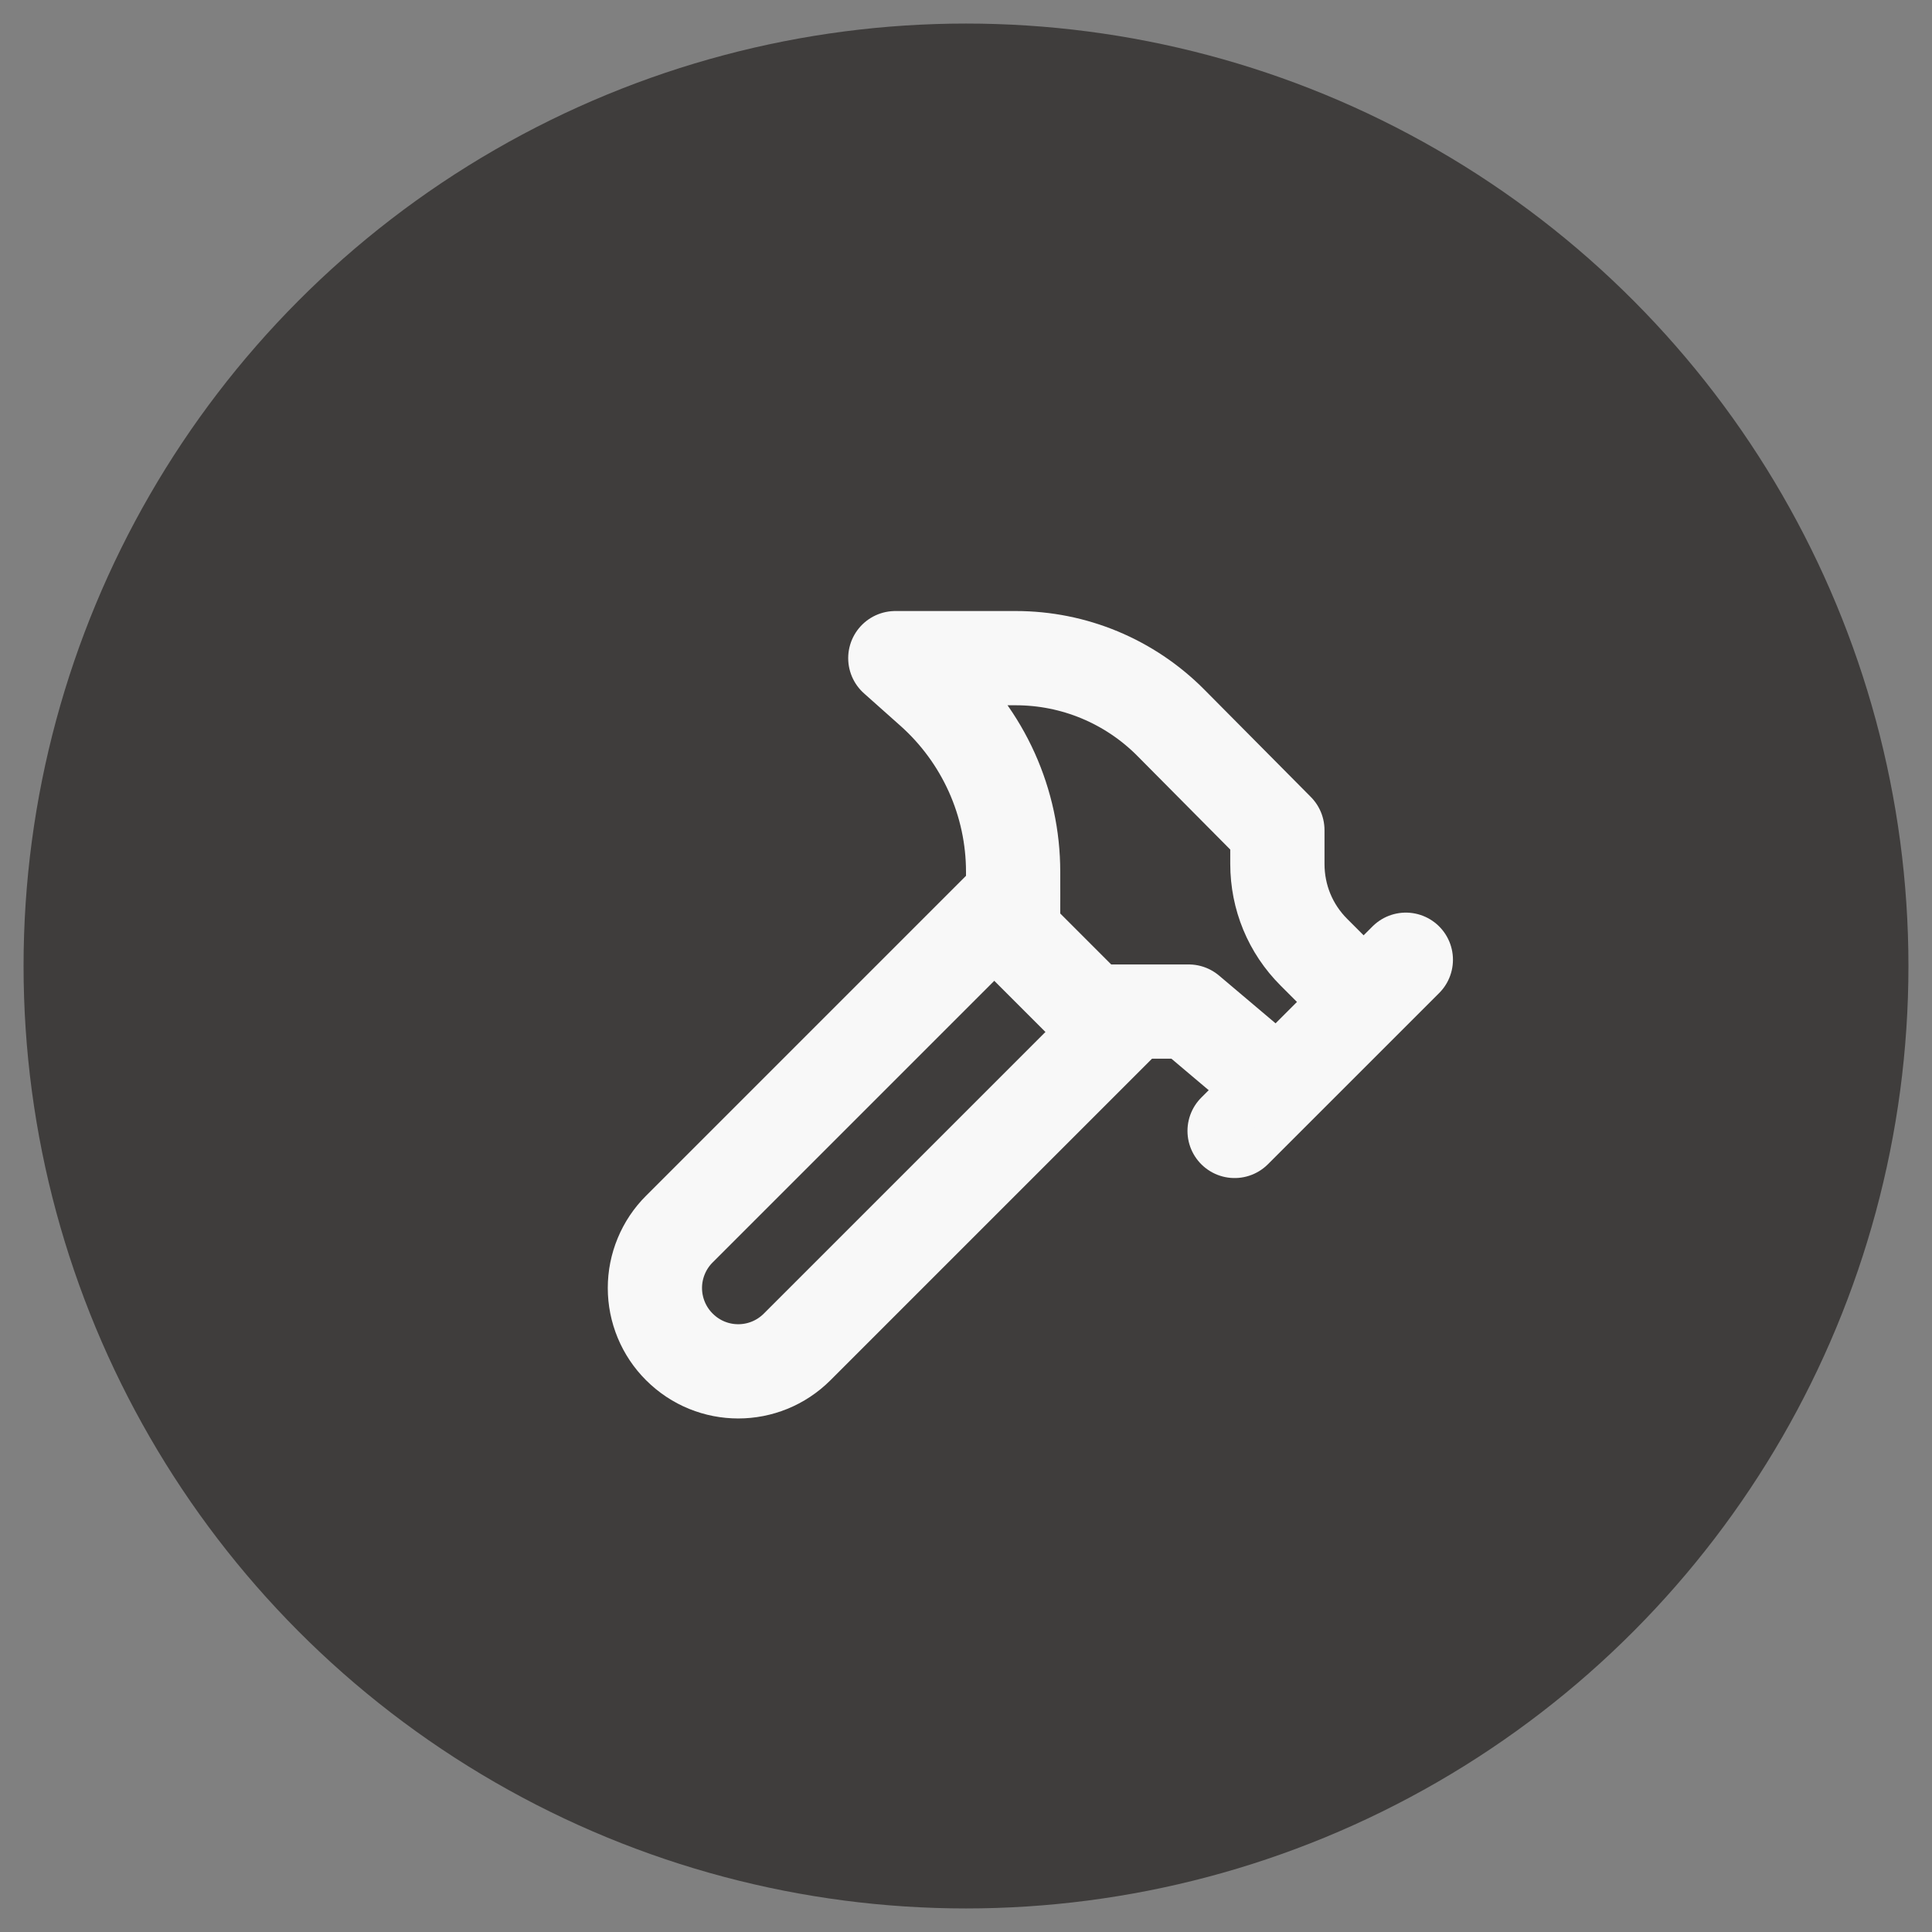
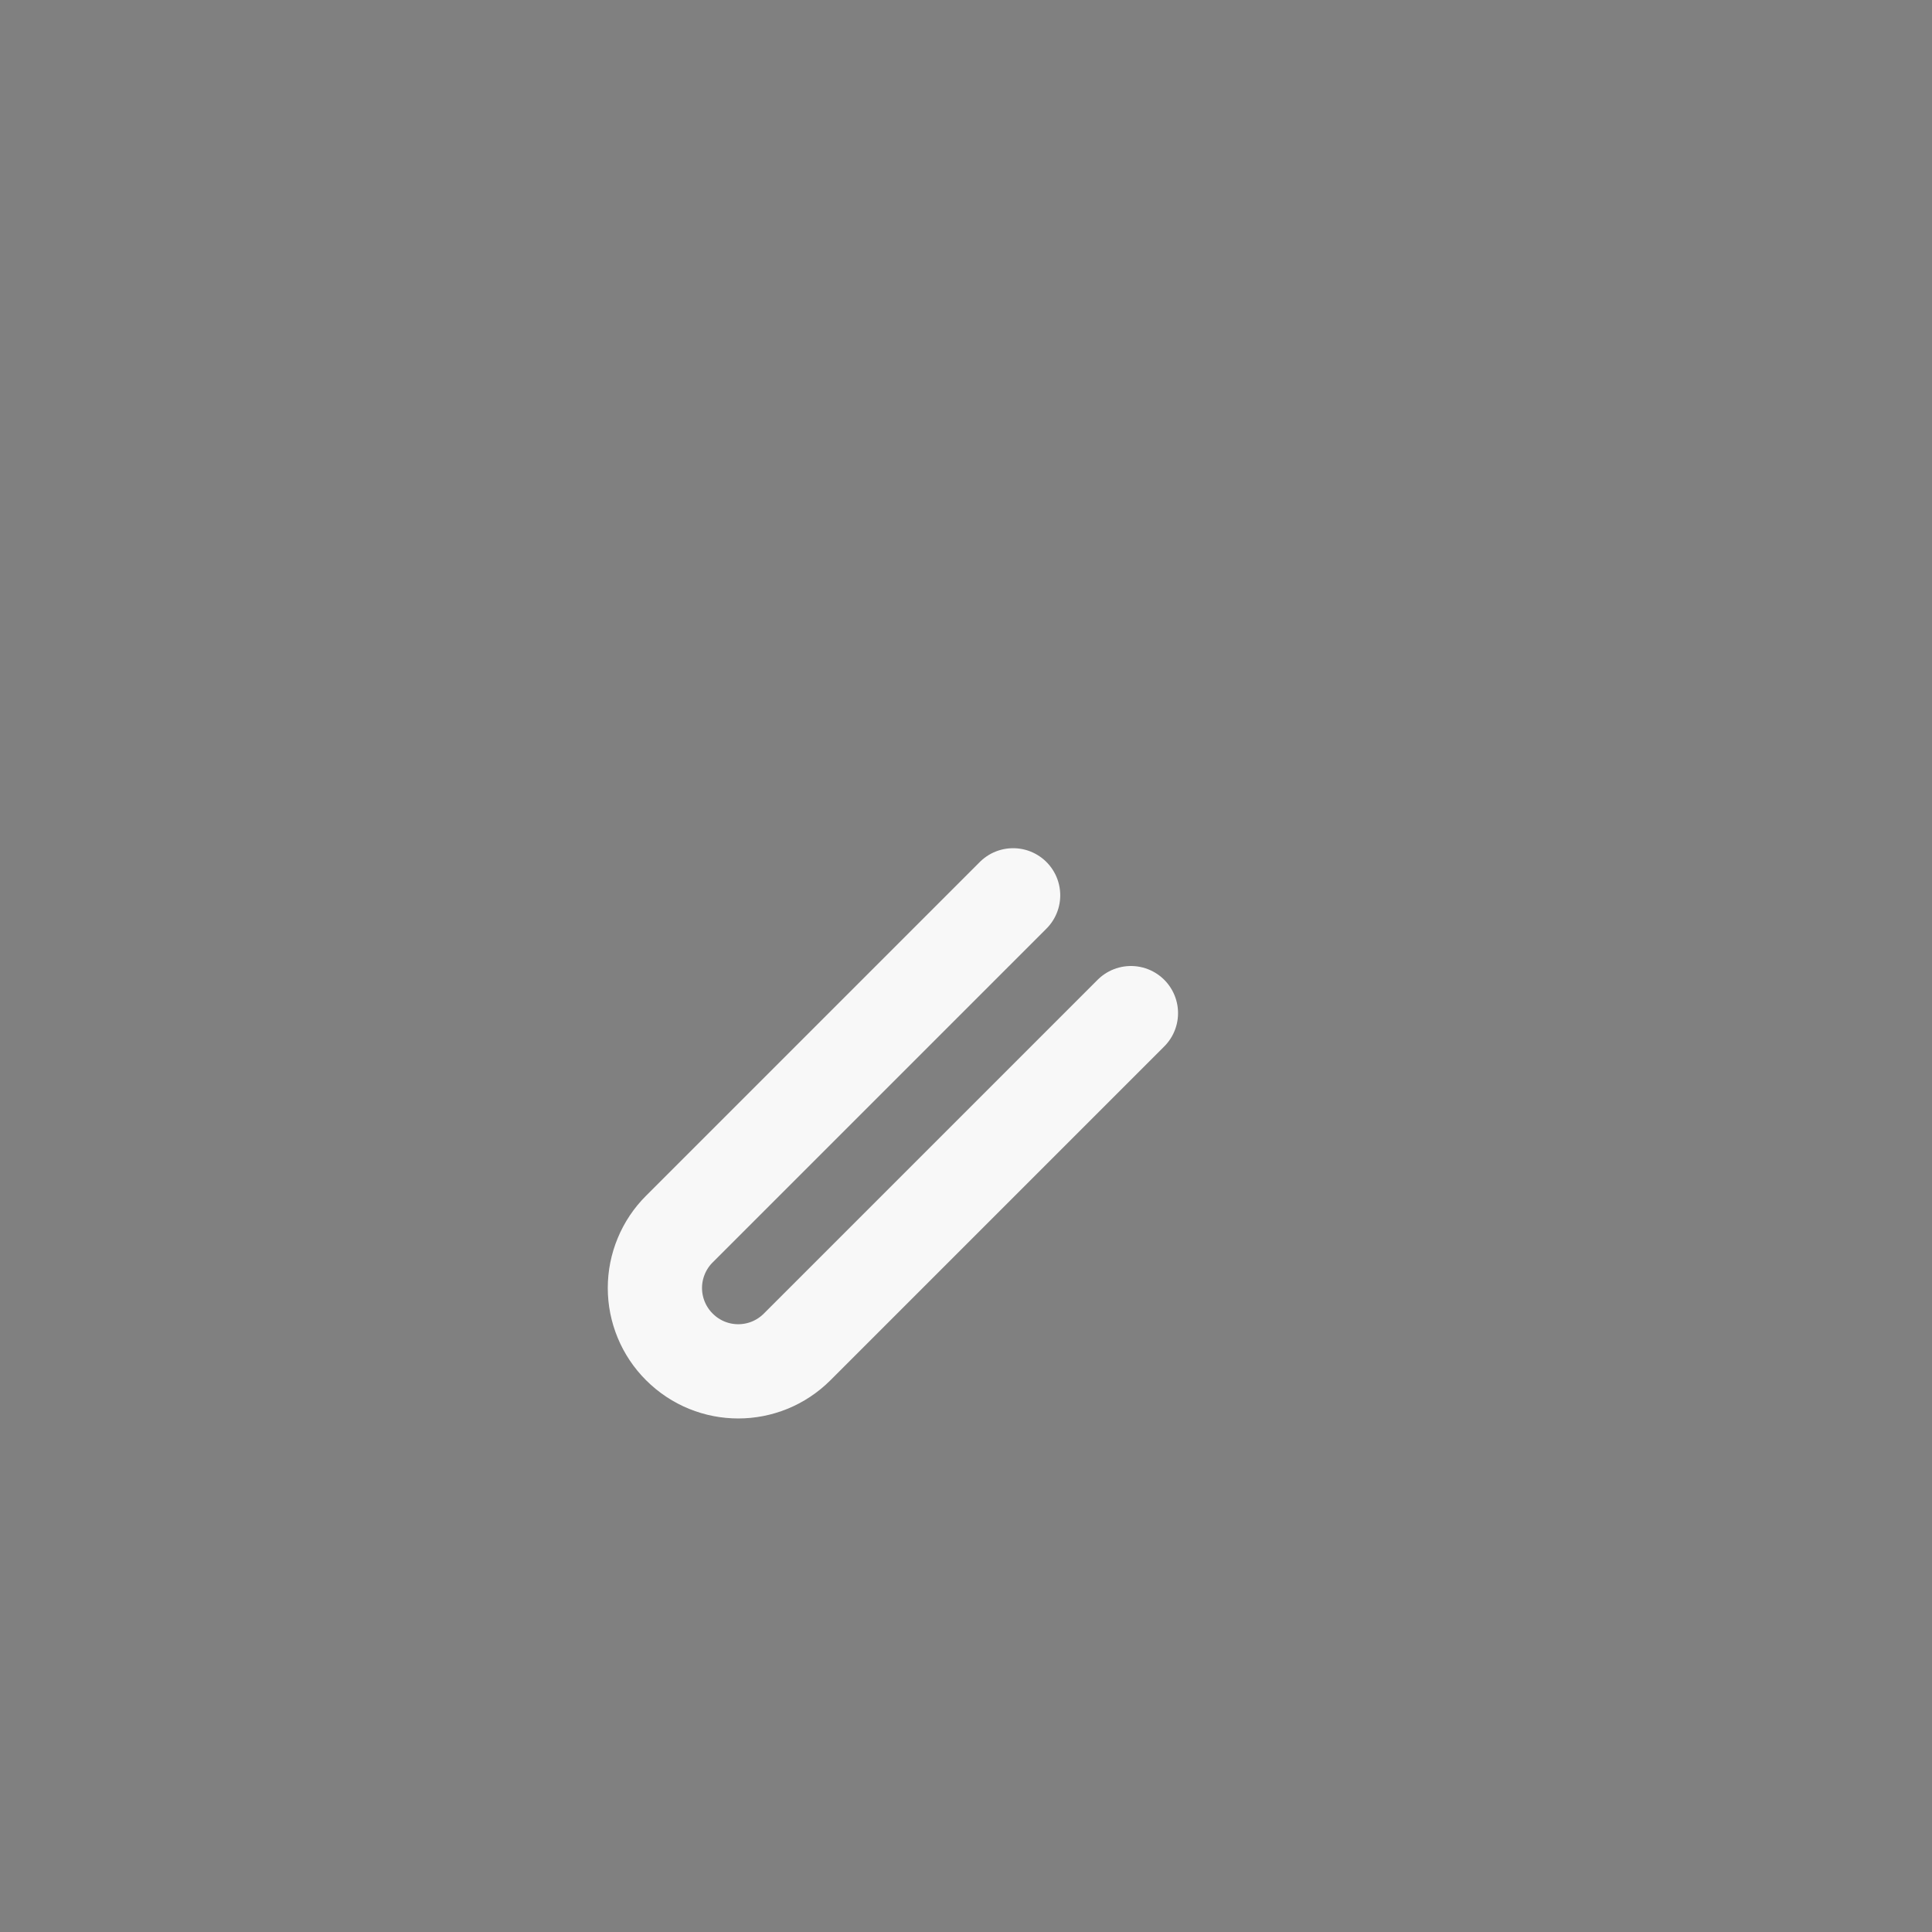
<svg xmlns="http://www.w3.org/2000/svg" width="41" height="41" fill="none">
  <rect width="100%" height="100%" fill="#808080" stroke="none" />
-   <circle cx="20.5" cy="20.5" r="20" fill="#3F3D3C" />
  <path d="M24 21.5L16.917 28.583C16.225 29.275 15.108 29.275 14.417 28.583C14.252 28.419 14.122 28.224 14.033 28.01C13.944 27.795 13.898 27.566 13.898 27.333C13.898 27.101 13.944 26.871 14.033 26.657C14.122 26.442 14.252 26.247 14.417 26.083L21.5 19" stroke="#F8F8F8" stroke-width="2" stroke-linecap="round" stroke-linejoin="round" />
-   <path d="M26.2 24L29.834 20.367" stroke="#F8F8F8" stroke-width="2" stroke-linecap="round" stroke-linejoin="round" />
-   <path d="M28.925 21.25L27.883 20.208C27.383 19.708 27.108 19.042 27.108 18.333V17.617L24.842 15.333C24.411 14.9 23.9 14.557 23.336 14.322C22.773 14.088 22.169 13.967 21.558 13.967H19L19.767 14.65C20.311 15.133 20.747 15.726 21.046 16.389C21.345 17.053 21.5 17.772 21.5 18.5V19.8L23.167 21.467H25.225L27.108 23.058" stroke="#F8F8F8" stroke-width="2" stroke-linecap="round" stroke-linejoin="round" />
</svg>